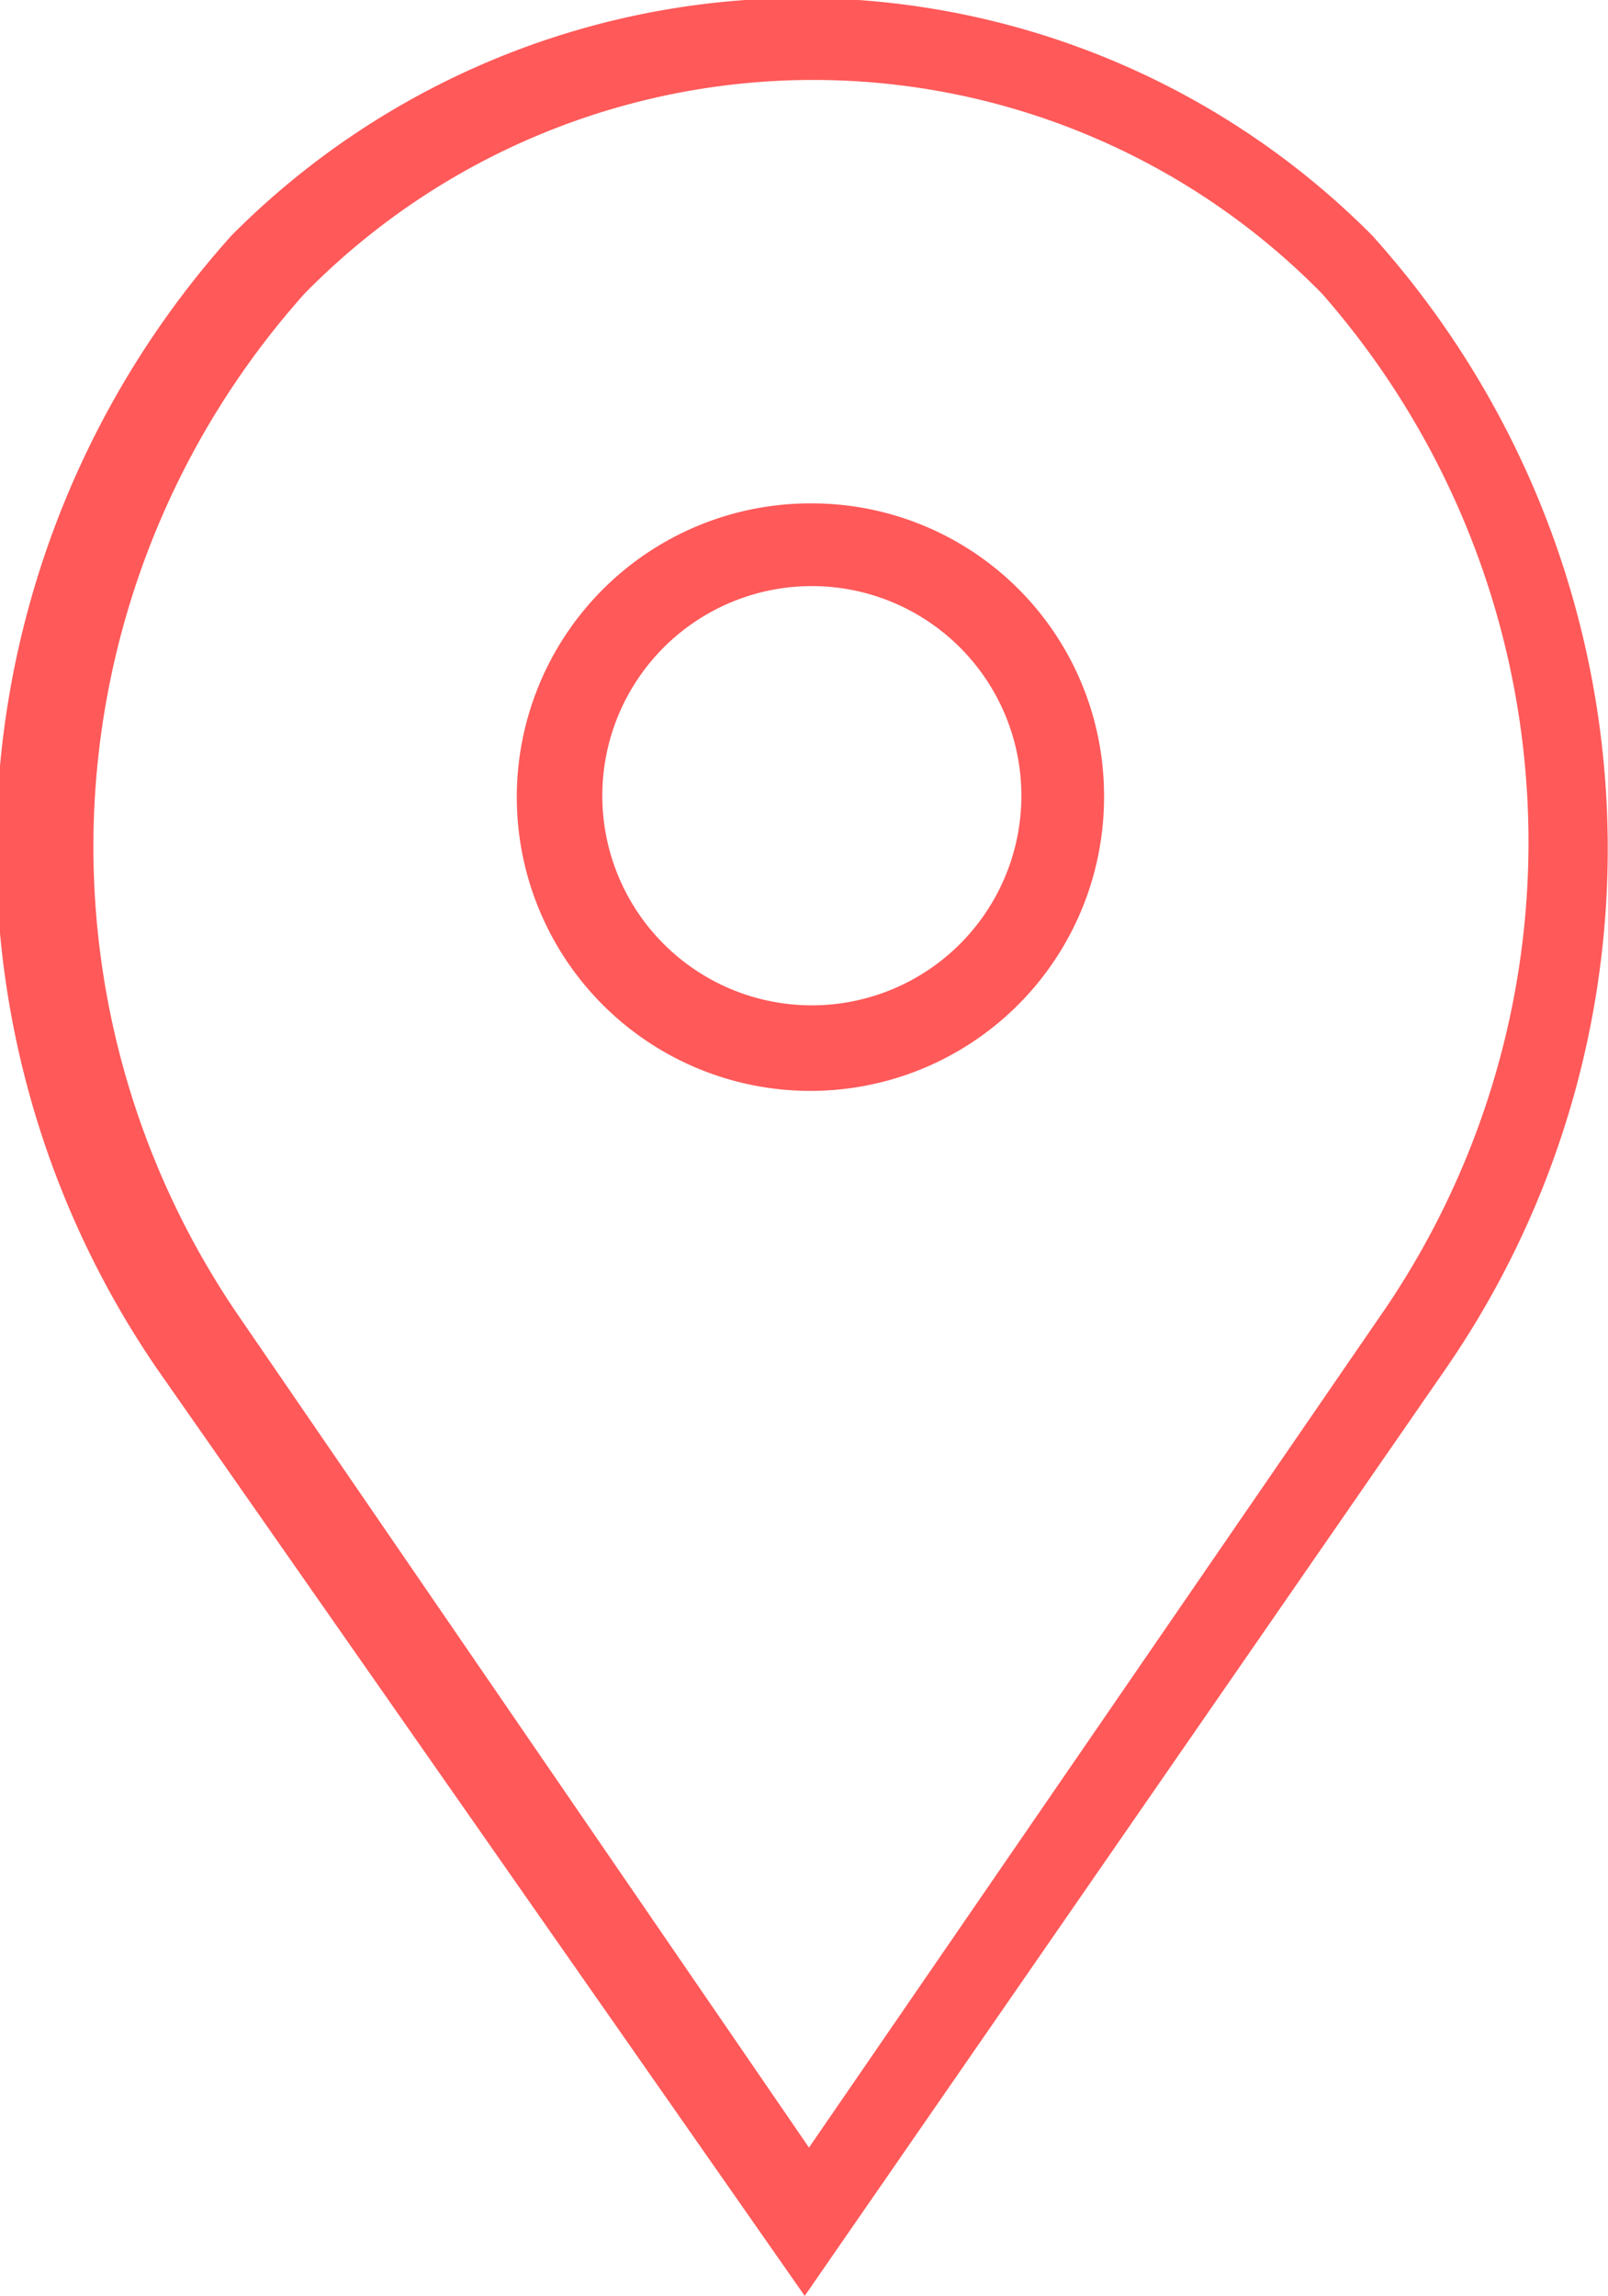
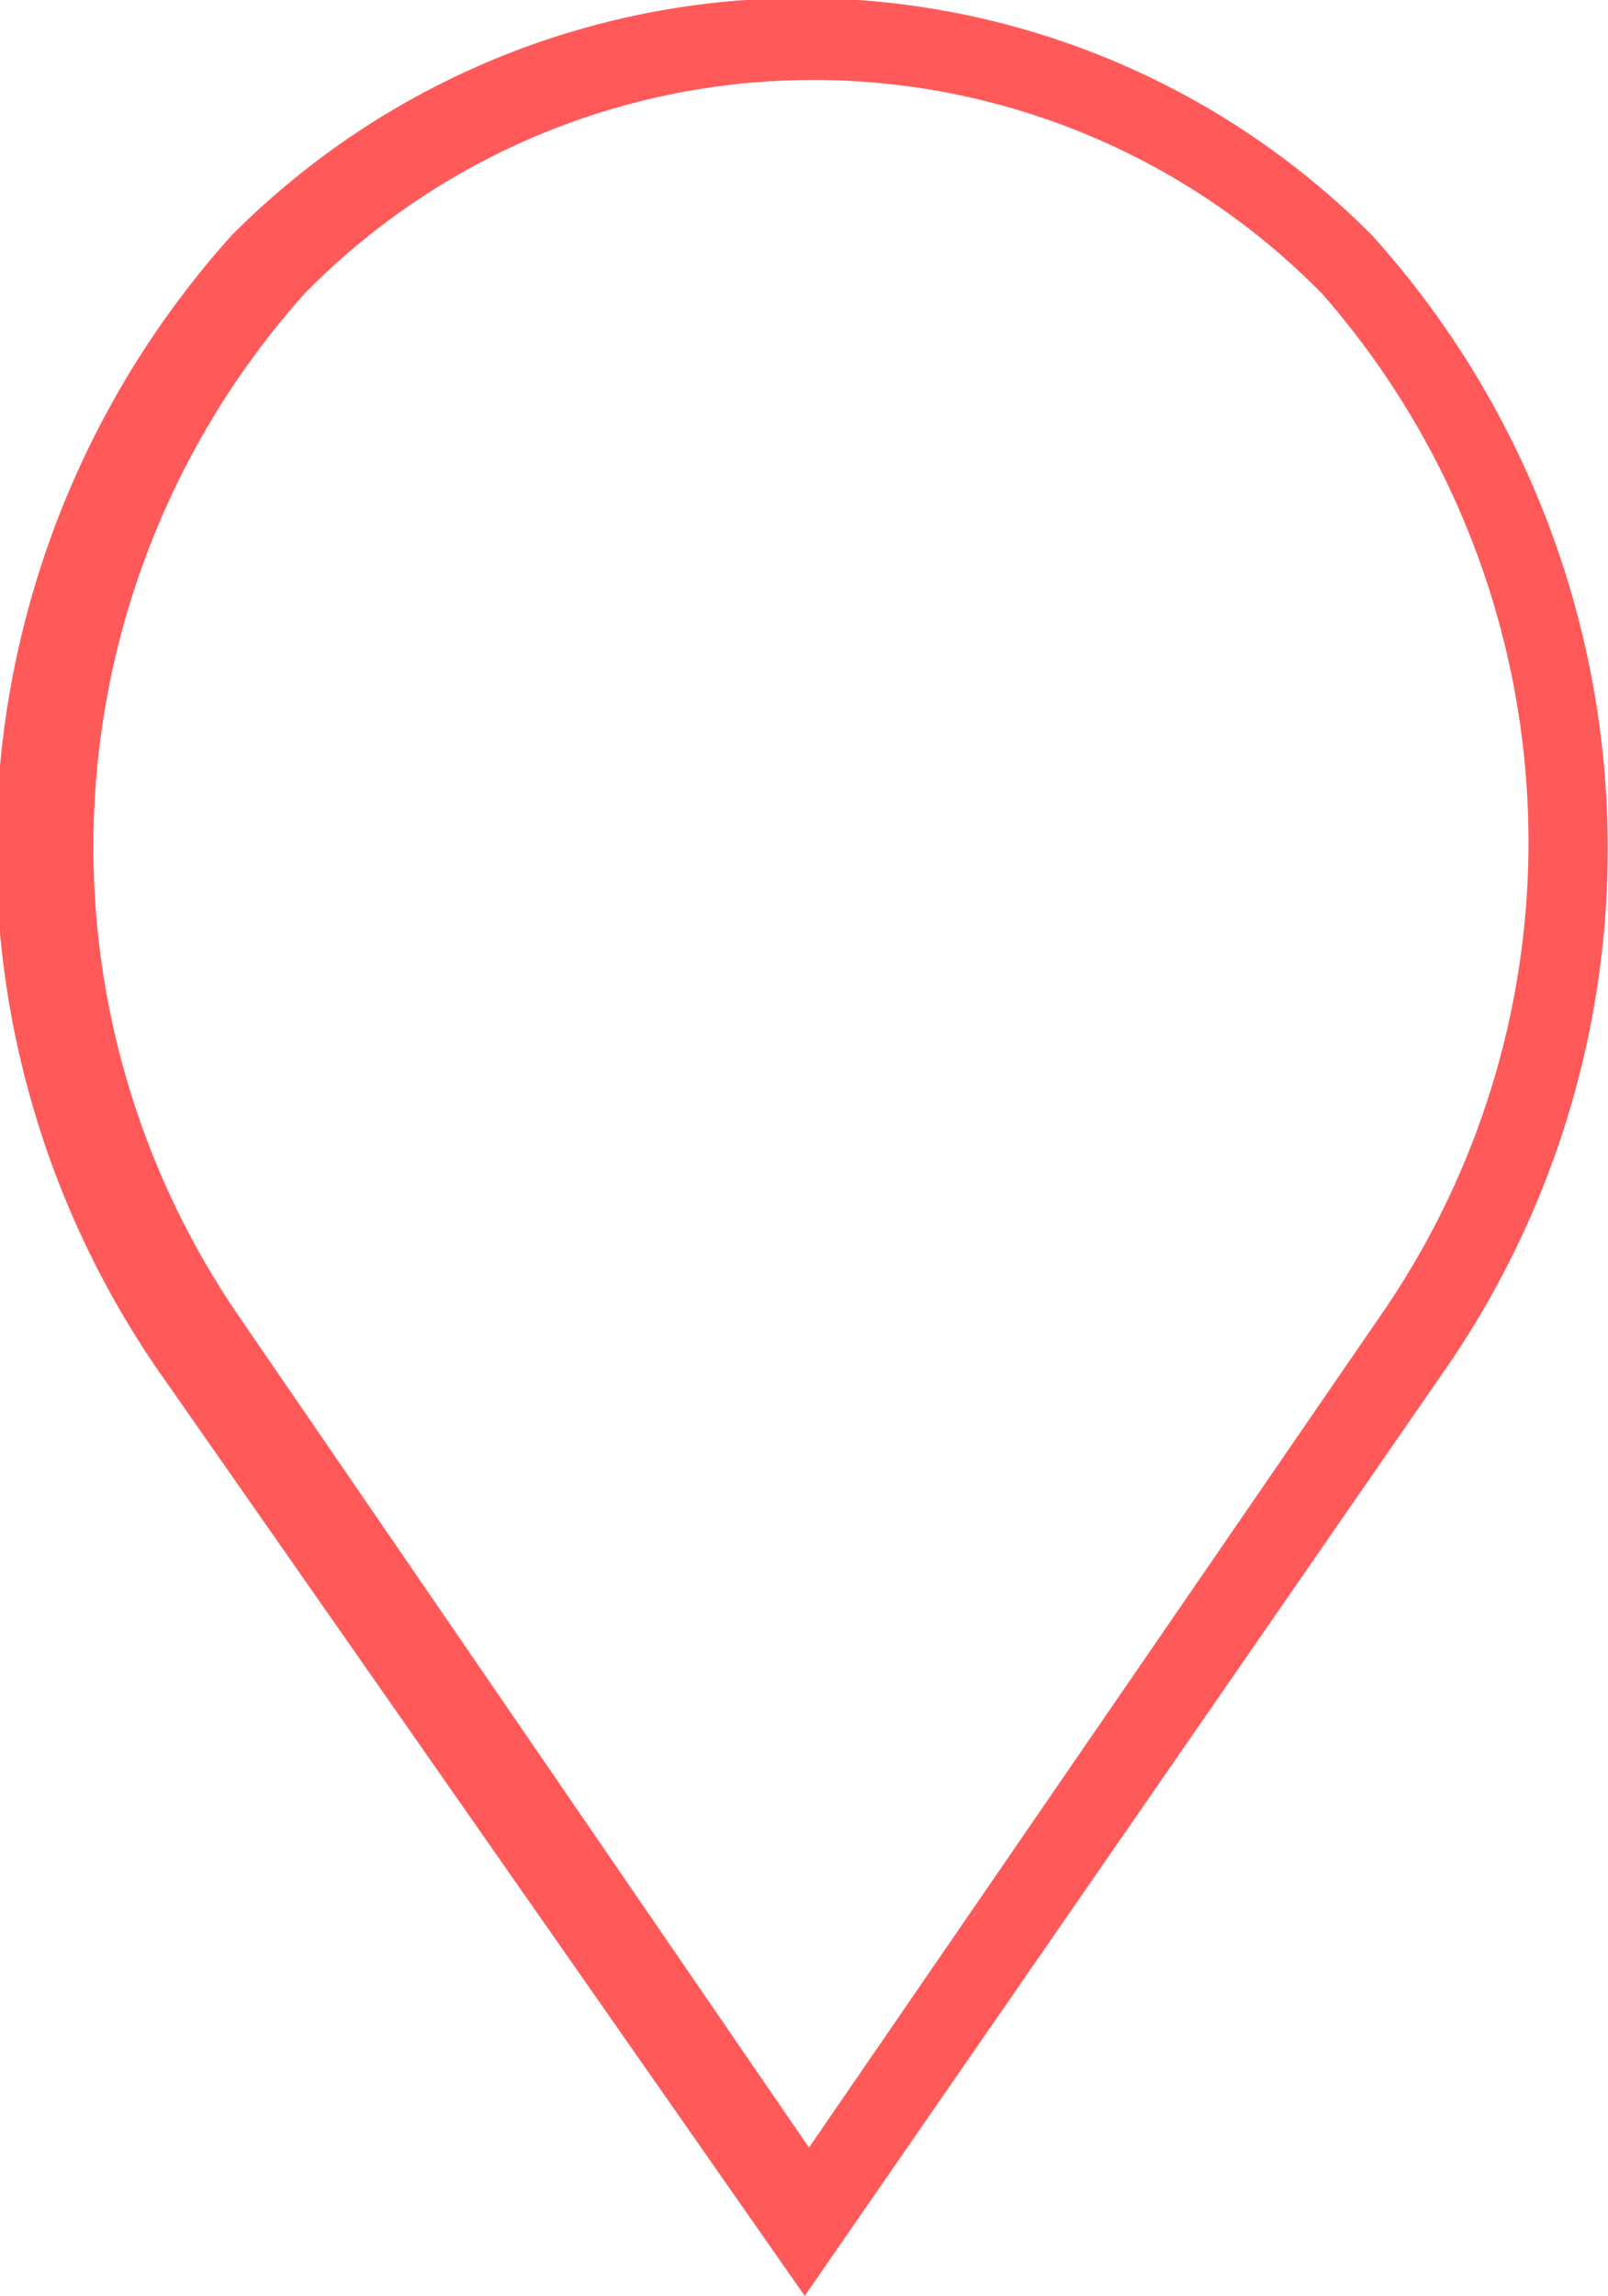
<svg xmlns="http://www.w3.org/2000/svg" width="3.98mm" height="5.68mm" viewBox="0 0 11.27 16.1">
-   <path d="M5.69,3.53A2.06,2.06,0,1,0,7.74,5.58,2.05,2.05,0,0,0,5.69,3.53Zm0,3.52A1.47,1.47,0,1,1,7.16,5.58,1.47,1.47,0,0,1,5.69,7.05Z" fill="#ff5959" />
  <path d="M9.62,1.65a5.64,5.64,0,0,0-8,0,6.44,6.44,0,0,0-.53,7.94L5.64,16.1l4.51-6.52A6.42,6.42,0,0,0,9.62,1.65Zm.05,7.59-4,5.82-4-5.83a5.82,5.82,0,0,1,.46-7.17,5,5,0,0,1,7.14,0h0A5.83,5.83,0,0,1,9.67,9.24Z" fill="#ff5959" />
</svg>